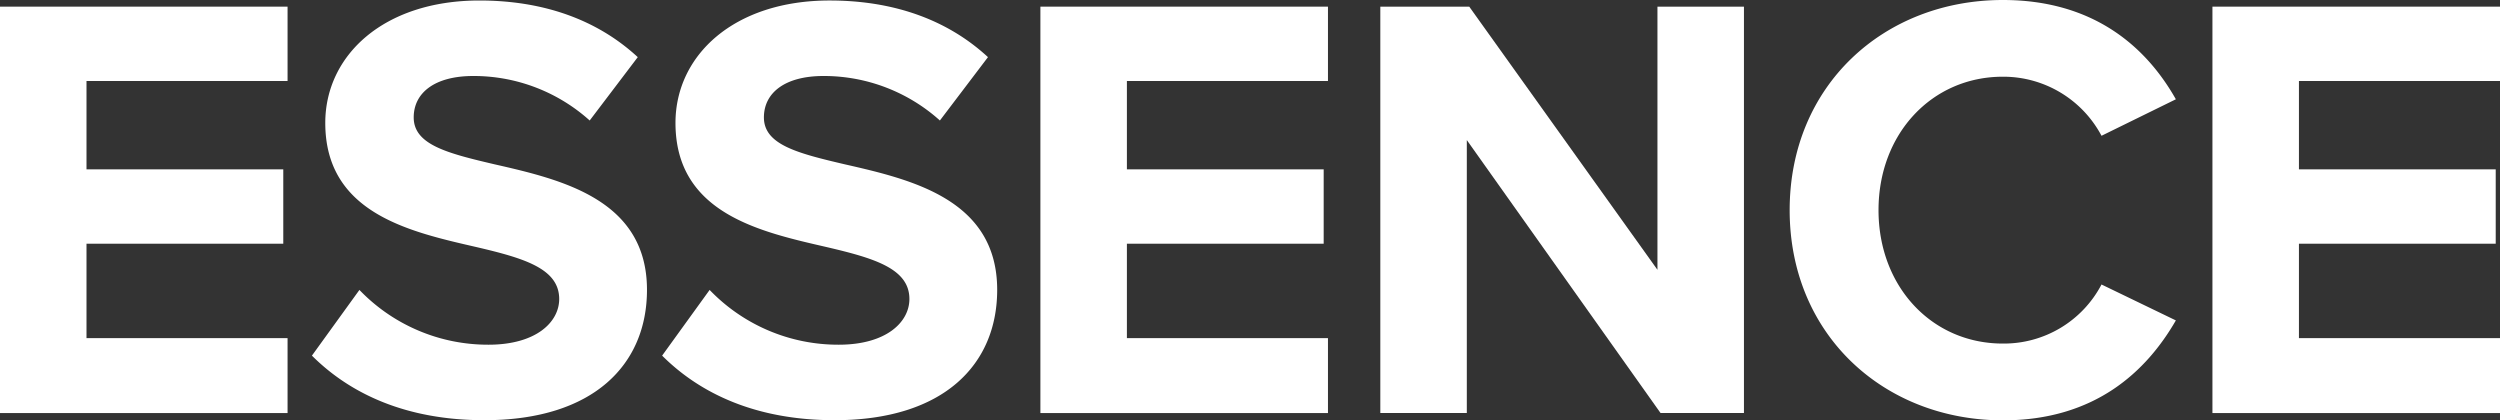
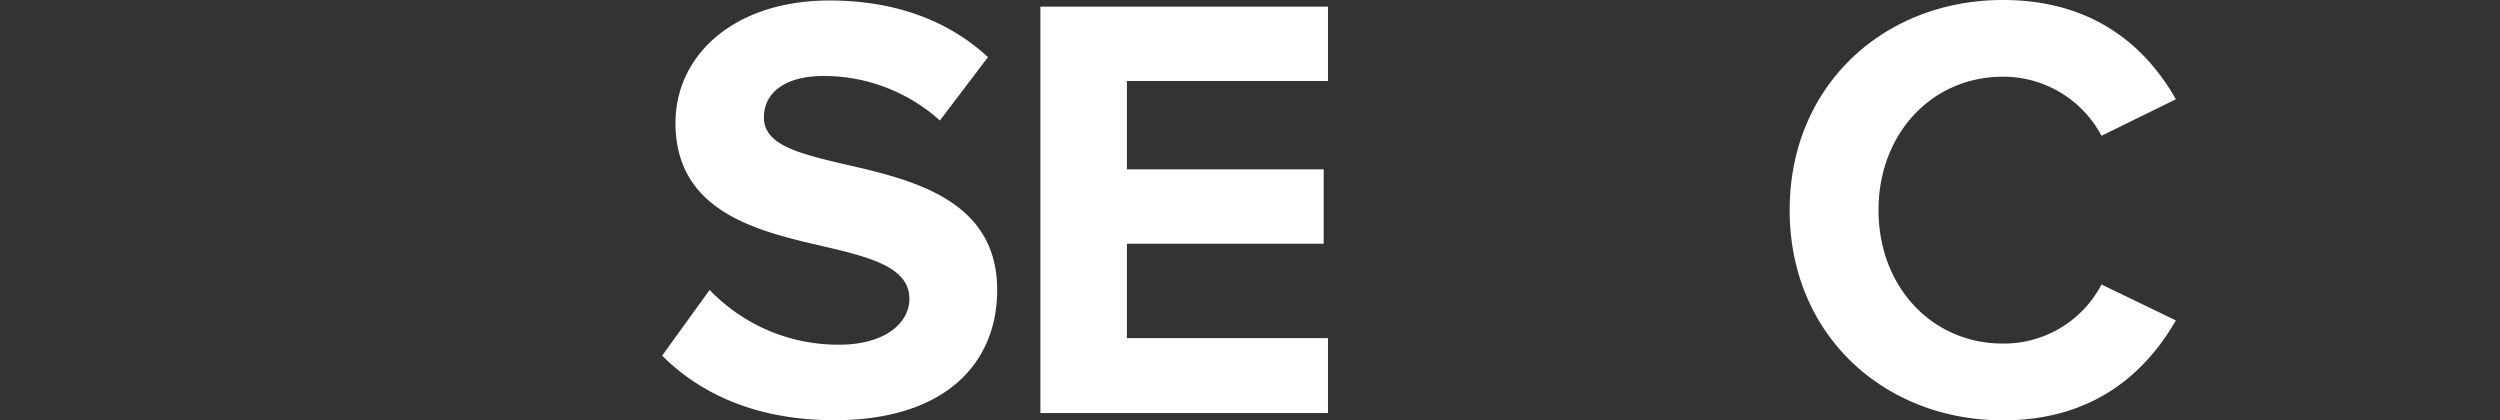
<svg xmlns="http://www.w3.org/2000/svg" width="350.01" height="58.85" viewBox="0 0 350.01 58.85">
  <rect x="0" y="0" width="350.01" height="58.85" fill="#333333" stroke="none" />
  <g id="Group_204" data-name="Group 204" transform="translate(-0.38 -0.27)">
-     <path id="Path_473" data-name="Path 473" d="M.38,1.2H40.64V11.61H12.49V23.98H40.04V34.39H12.49V47.61H40.64V58.1H.38Z" fill="#fff" />
-     <path id="Path_474" data-name="Path 474" d="M50.7,40.86a24.946,24.946,0,0,0,18.08,7.67c6.65,0,9.89-3.16,9.89-6.4,0-4.26-4.94-5.71-11.51-7.25-9.29-2.14-21.24-4.69-21.24-17.4C45.92,8.01,54.11.34,67.5.34c9.04,0,16.54,2.73,22.17,7.93l-6.73,8.87a24.291,24.291,0,0,0-16.29-6.23c-5.46,0-8.35,2.39-8.35,5.8,0,3.84,4.78,5.03,11.34,6.57,9.39,2.14,21.32,4.94,21.32,17.57,0,10.41-7.42,18.25-22.77,18.25-10.91,0-18.76-3.67-24.14-9.04Z" fill="#fff" />
    <path id="Path_475" data-name="Path 475" d="M99.73,40.86a24.947,24.947,0,0,0,18.08,7.67c6.65,0,9.89-3.16,9.89-6.4,0-4.26-4.95-5.71-11.51-7.25-9.29-2.14-21.24-4.69-21.24-17.4,0-9.47,8.19-17.14,21.58-17.14,9.04,0,16.54,2.73,22.17,7.93l-6.73,8.87a24.291,24.291,0,0,0-16.29-6.23c-5.46,0-8.35,2.39-8.35,5.8,0,3.84,4.78,5.03,11.34,6.57,9.39,2.14,21.32,4.94,21.32,17.57,0,10.41-7.42,18.25-22.77,18.25-10.91,0-18.76-3.67-24.14-9.04Z" fill="#fff" />
    <path id="Path_476" data-name="Path 476" d="M146.04,1.2H186.3V11.61H158.15V23.98H185.7V34.39H158.15V47.61H186.3V58.1H146.04Z" fill="#fff" />
-     <path id="Path_477" data-name="Path 477" d="M205.74,19.88V58.09H193.63V1.2h12.45l26.35,36.84V1.2h12.11V58.09H232.86Z" fill="#fff" />
    <path id="Path_478" data-name="Path 478" d="M250.94,29.69c0-17.48,13.22-29.42,29.85-29.42,12.96,0,20.22,6.82,24.22,13.9L294.6,19.28a15.566,15.566,0,0,0-13.82-8.27c-9.89,0-17.4,7.94-17.4,18.68s7.5,18.68,17.4,18.68A15.429,15.429,0,0,0,294.6,40.1l10.41,5.03c-4.09,7.08-11.26,13.99-24.22,13.99C264.16,59.11,250.94,47.16,250.94,29.69Z" fill="#fff" />
-     <path id="Path_479" data-name="Path 479" d="M310.13,1.2h40.26V11.61H322.24V23.98h27.55V34.39H322.24V47.61h28.15V58.1H310.13Z" fill="#fff" />
  </g>
</svg>